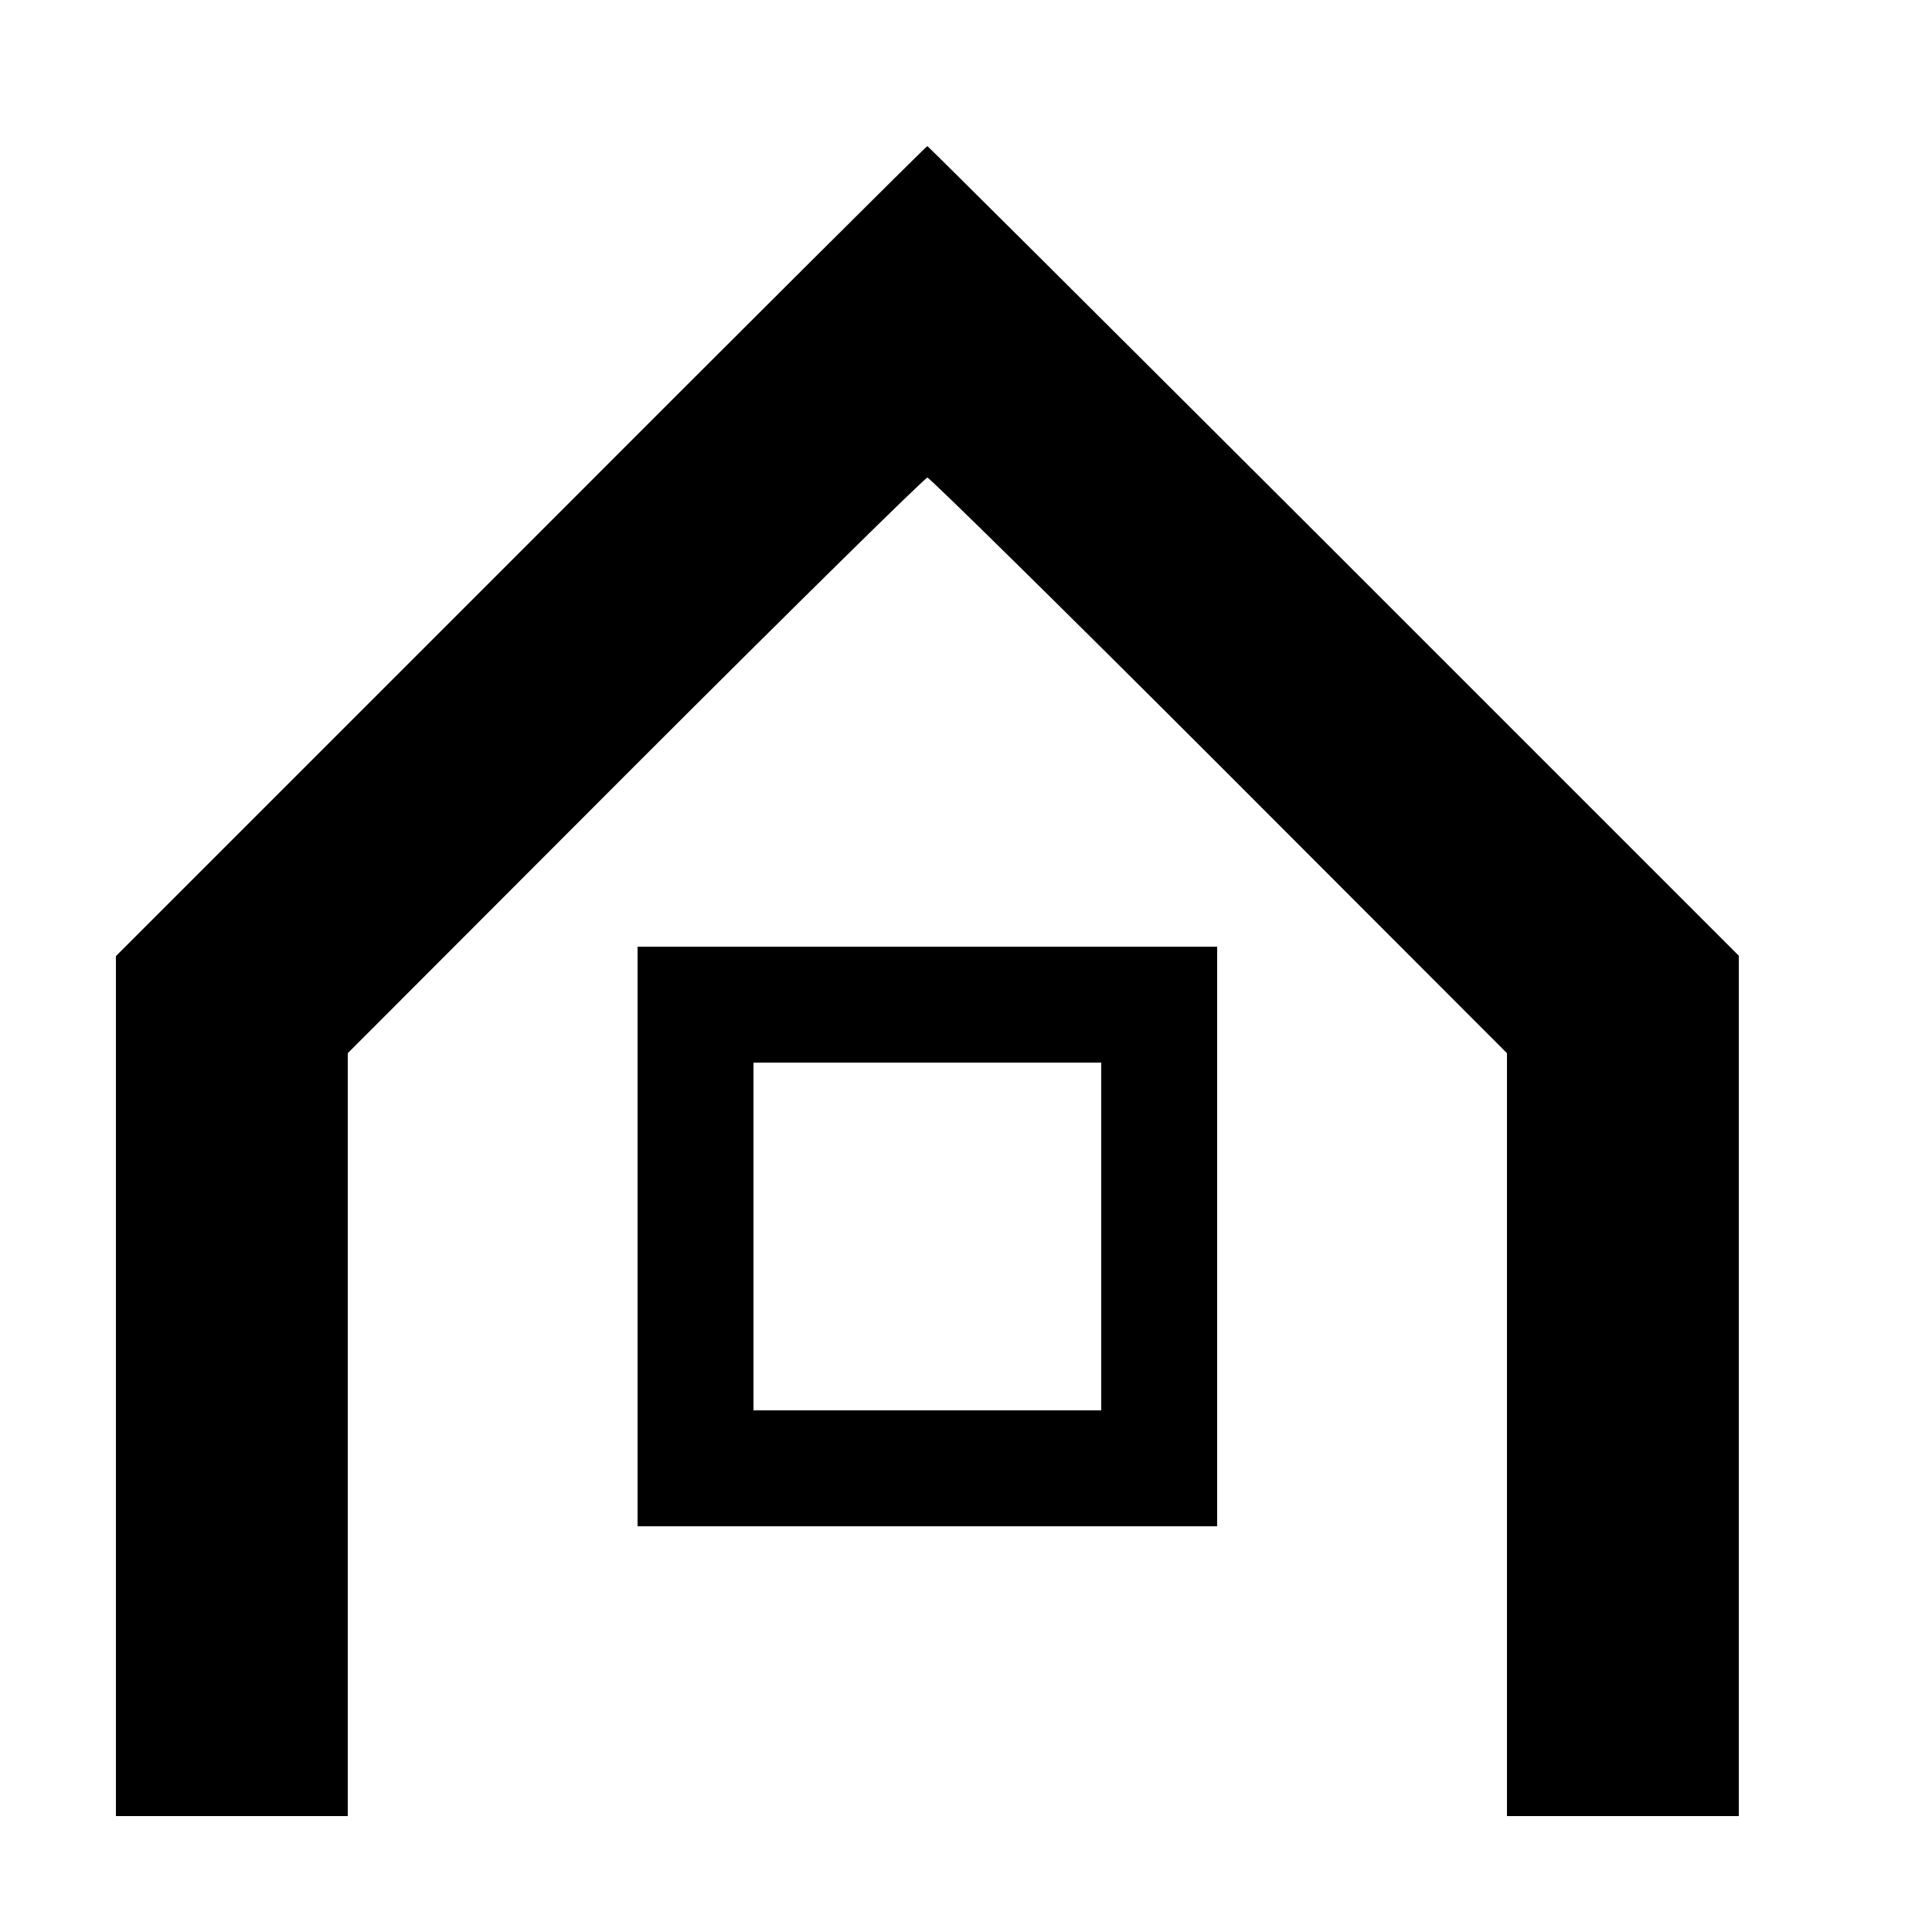
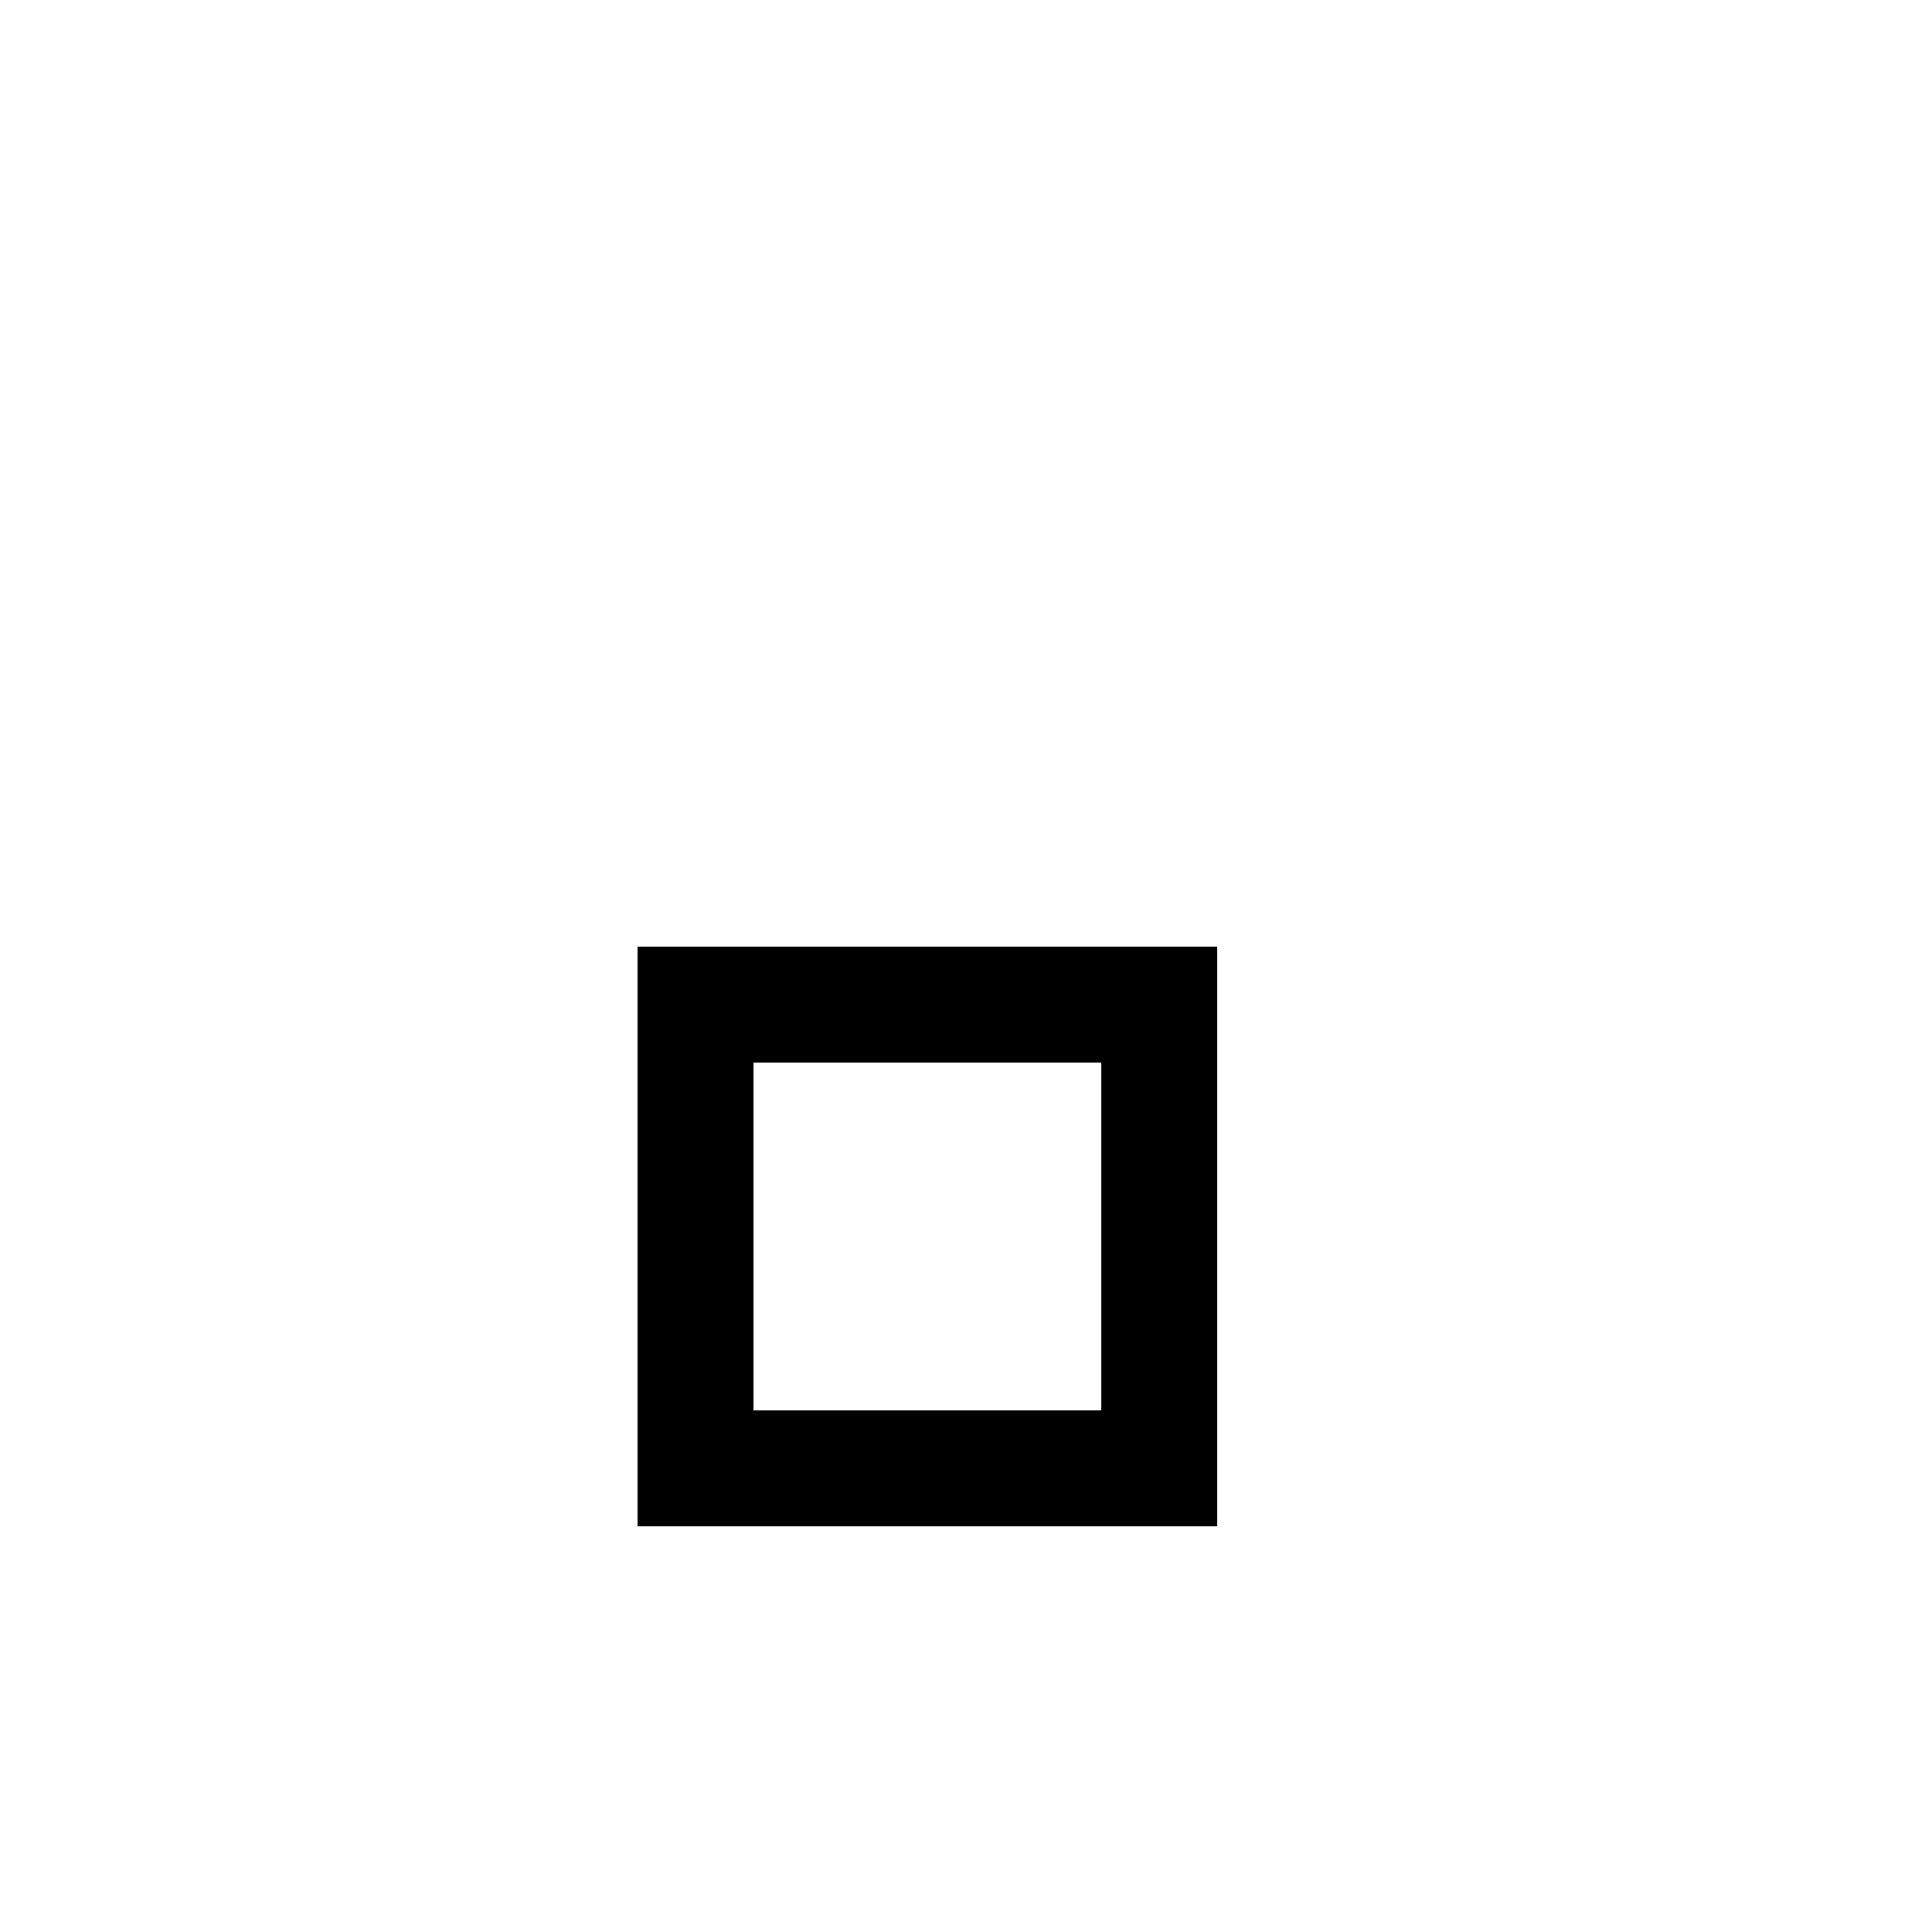
<svg xmlns="http://www.w3.org/2000/svg" version="1.0" width="16pt" height="16pt" viewBox="0 0 16 16" preserveAspectRatio="xMidYMid meet">
  <g transform="translate(0,16) scale(0.003,-0.003)" fill="#000000" stroke="none">
-     <path d="M1438 3812 l-1118 -1118 0 -1187 0 -1187 320 0 320 0 0 1053 0 1053 794 795 c437 437 800 794 806 794 6 0 369 -357 806 -794 l794 -795 0 -1053 0 -1053 320 0 320 0 0 1188 0 1187 -1118 1118 c-615 614 -1120 1117 -1122 1117 -3 0 -508 -503 -1122 -1118z" />
    <path d="M1760 1920 l0 -800 800 0 800 0 0 800 0 800 -800 0 -800 0 0 -800z m1280 0 l0 -480 -480 0 -480 0 0 480 0 480 480 0 480 0 0 -480z" />
  </g>
</svg>